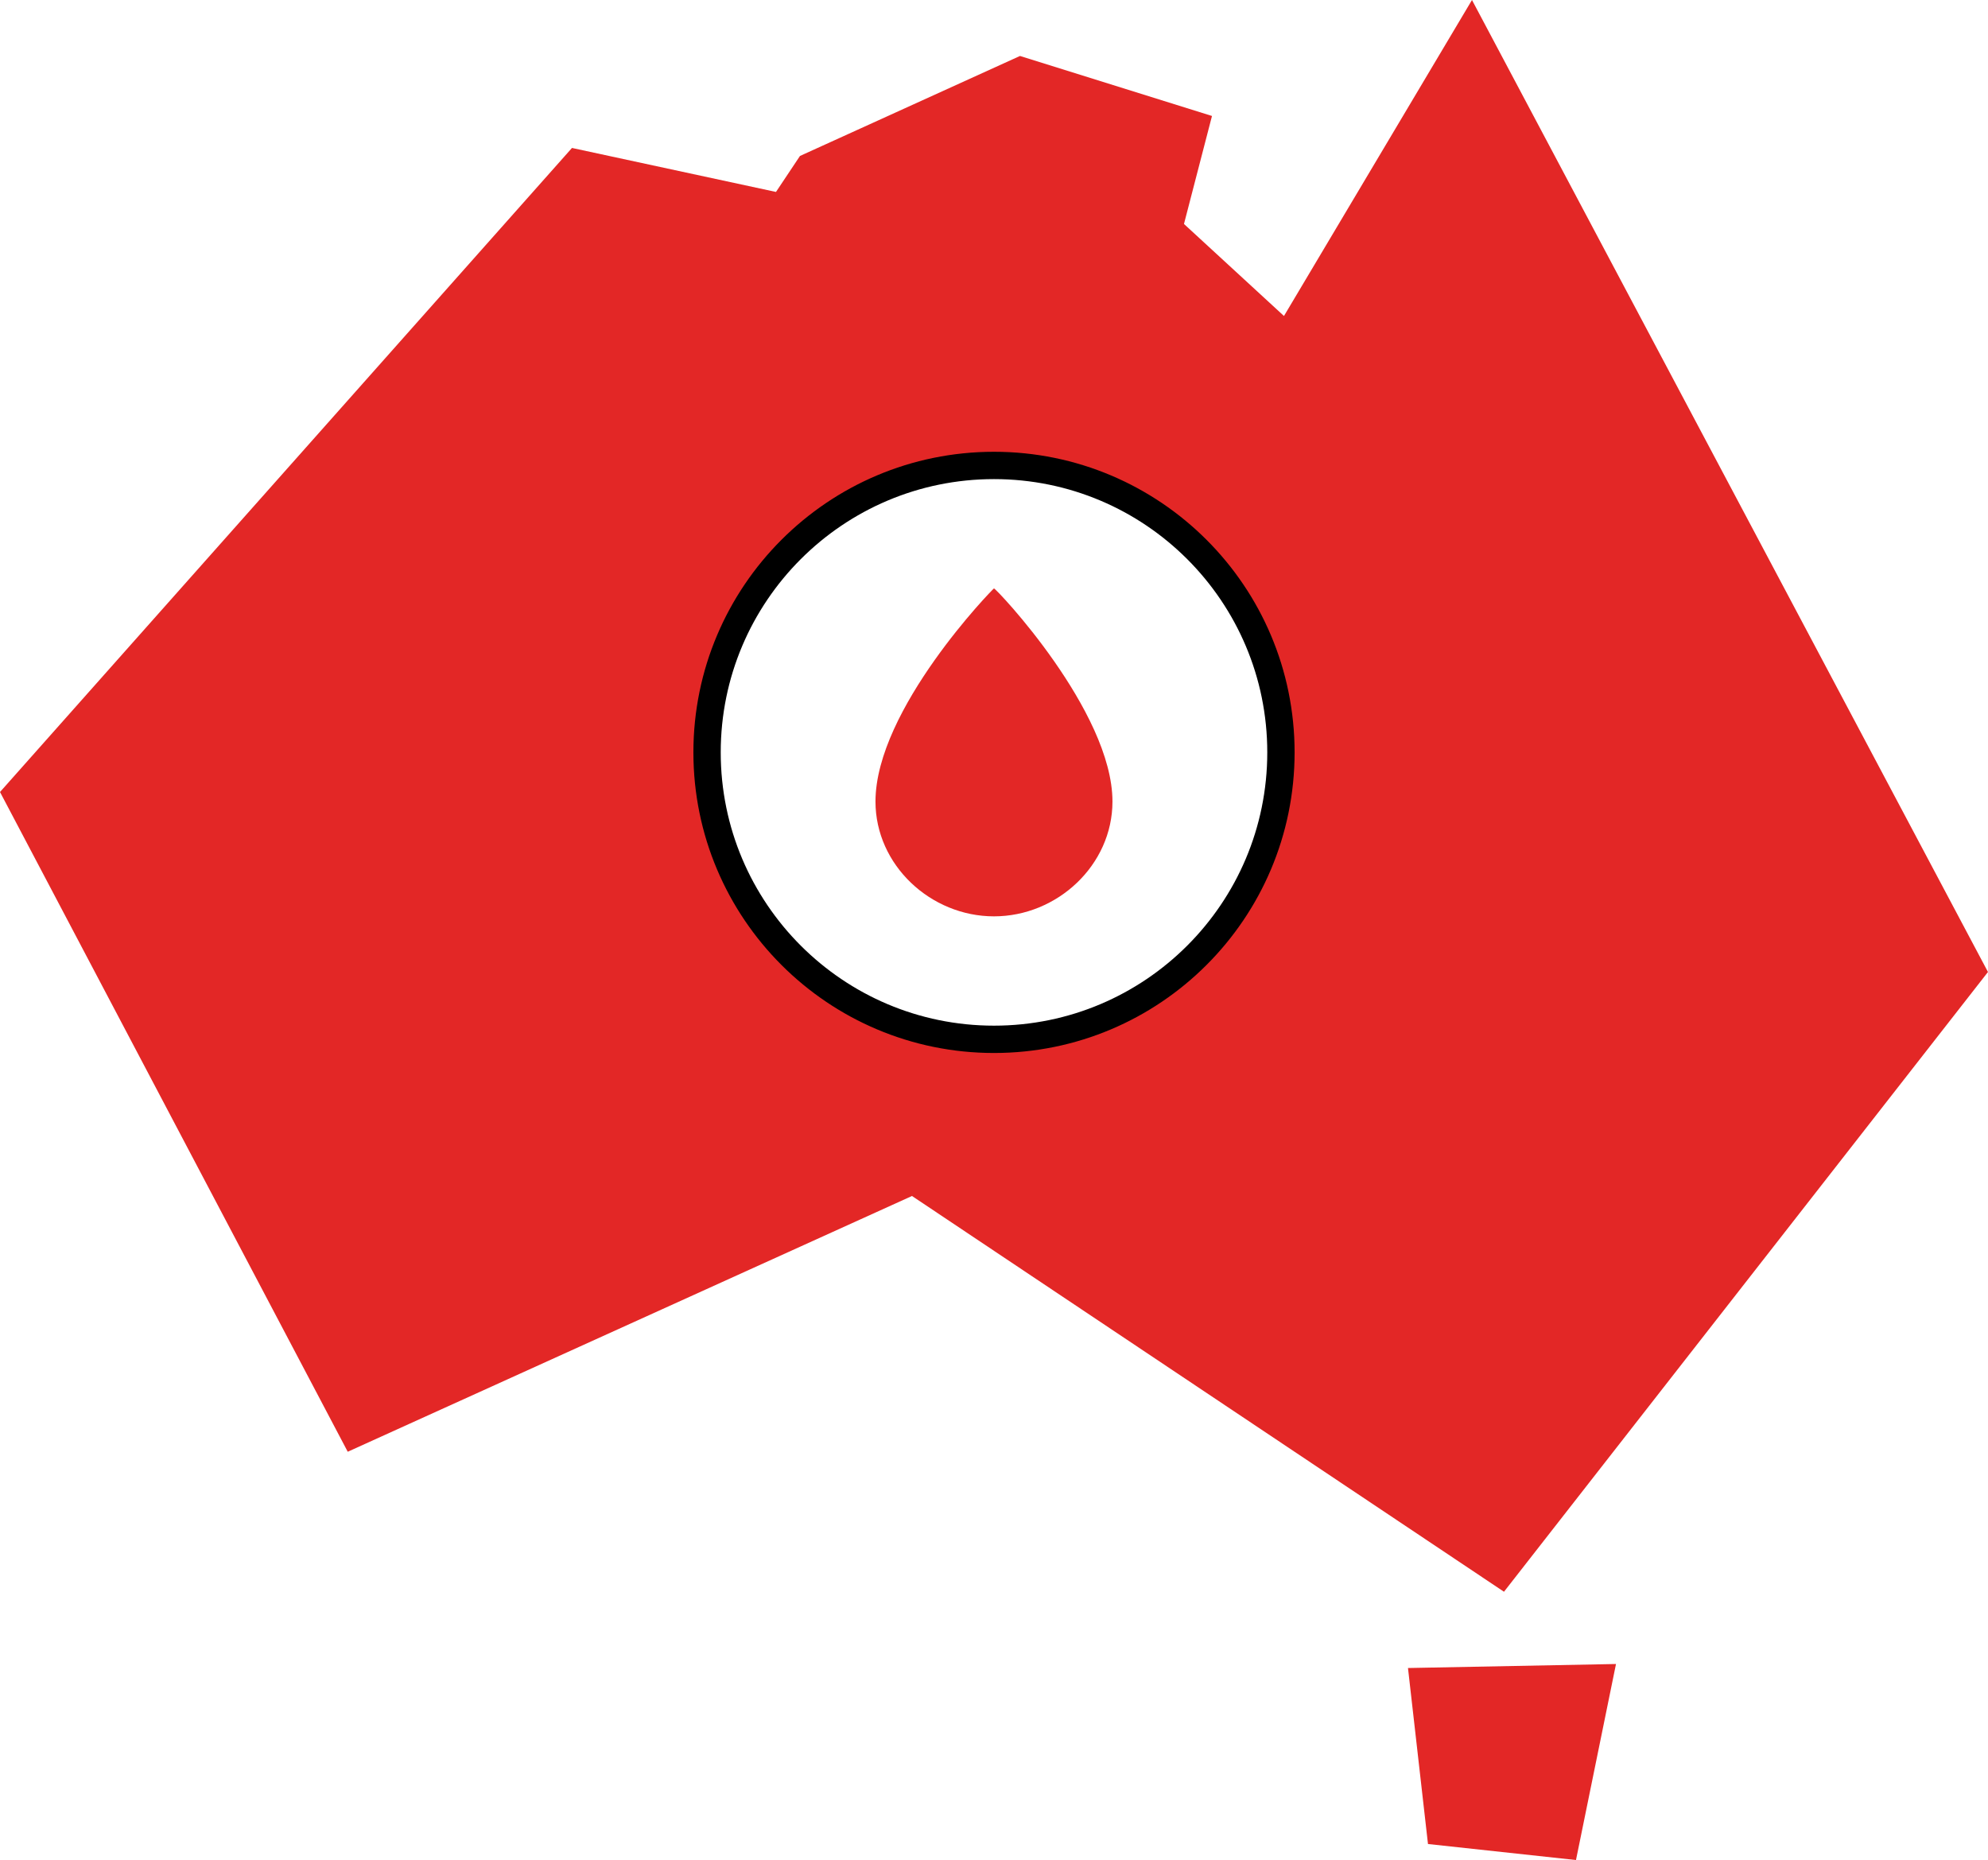
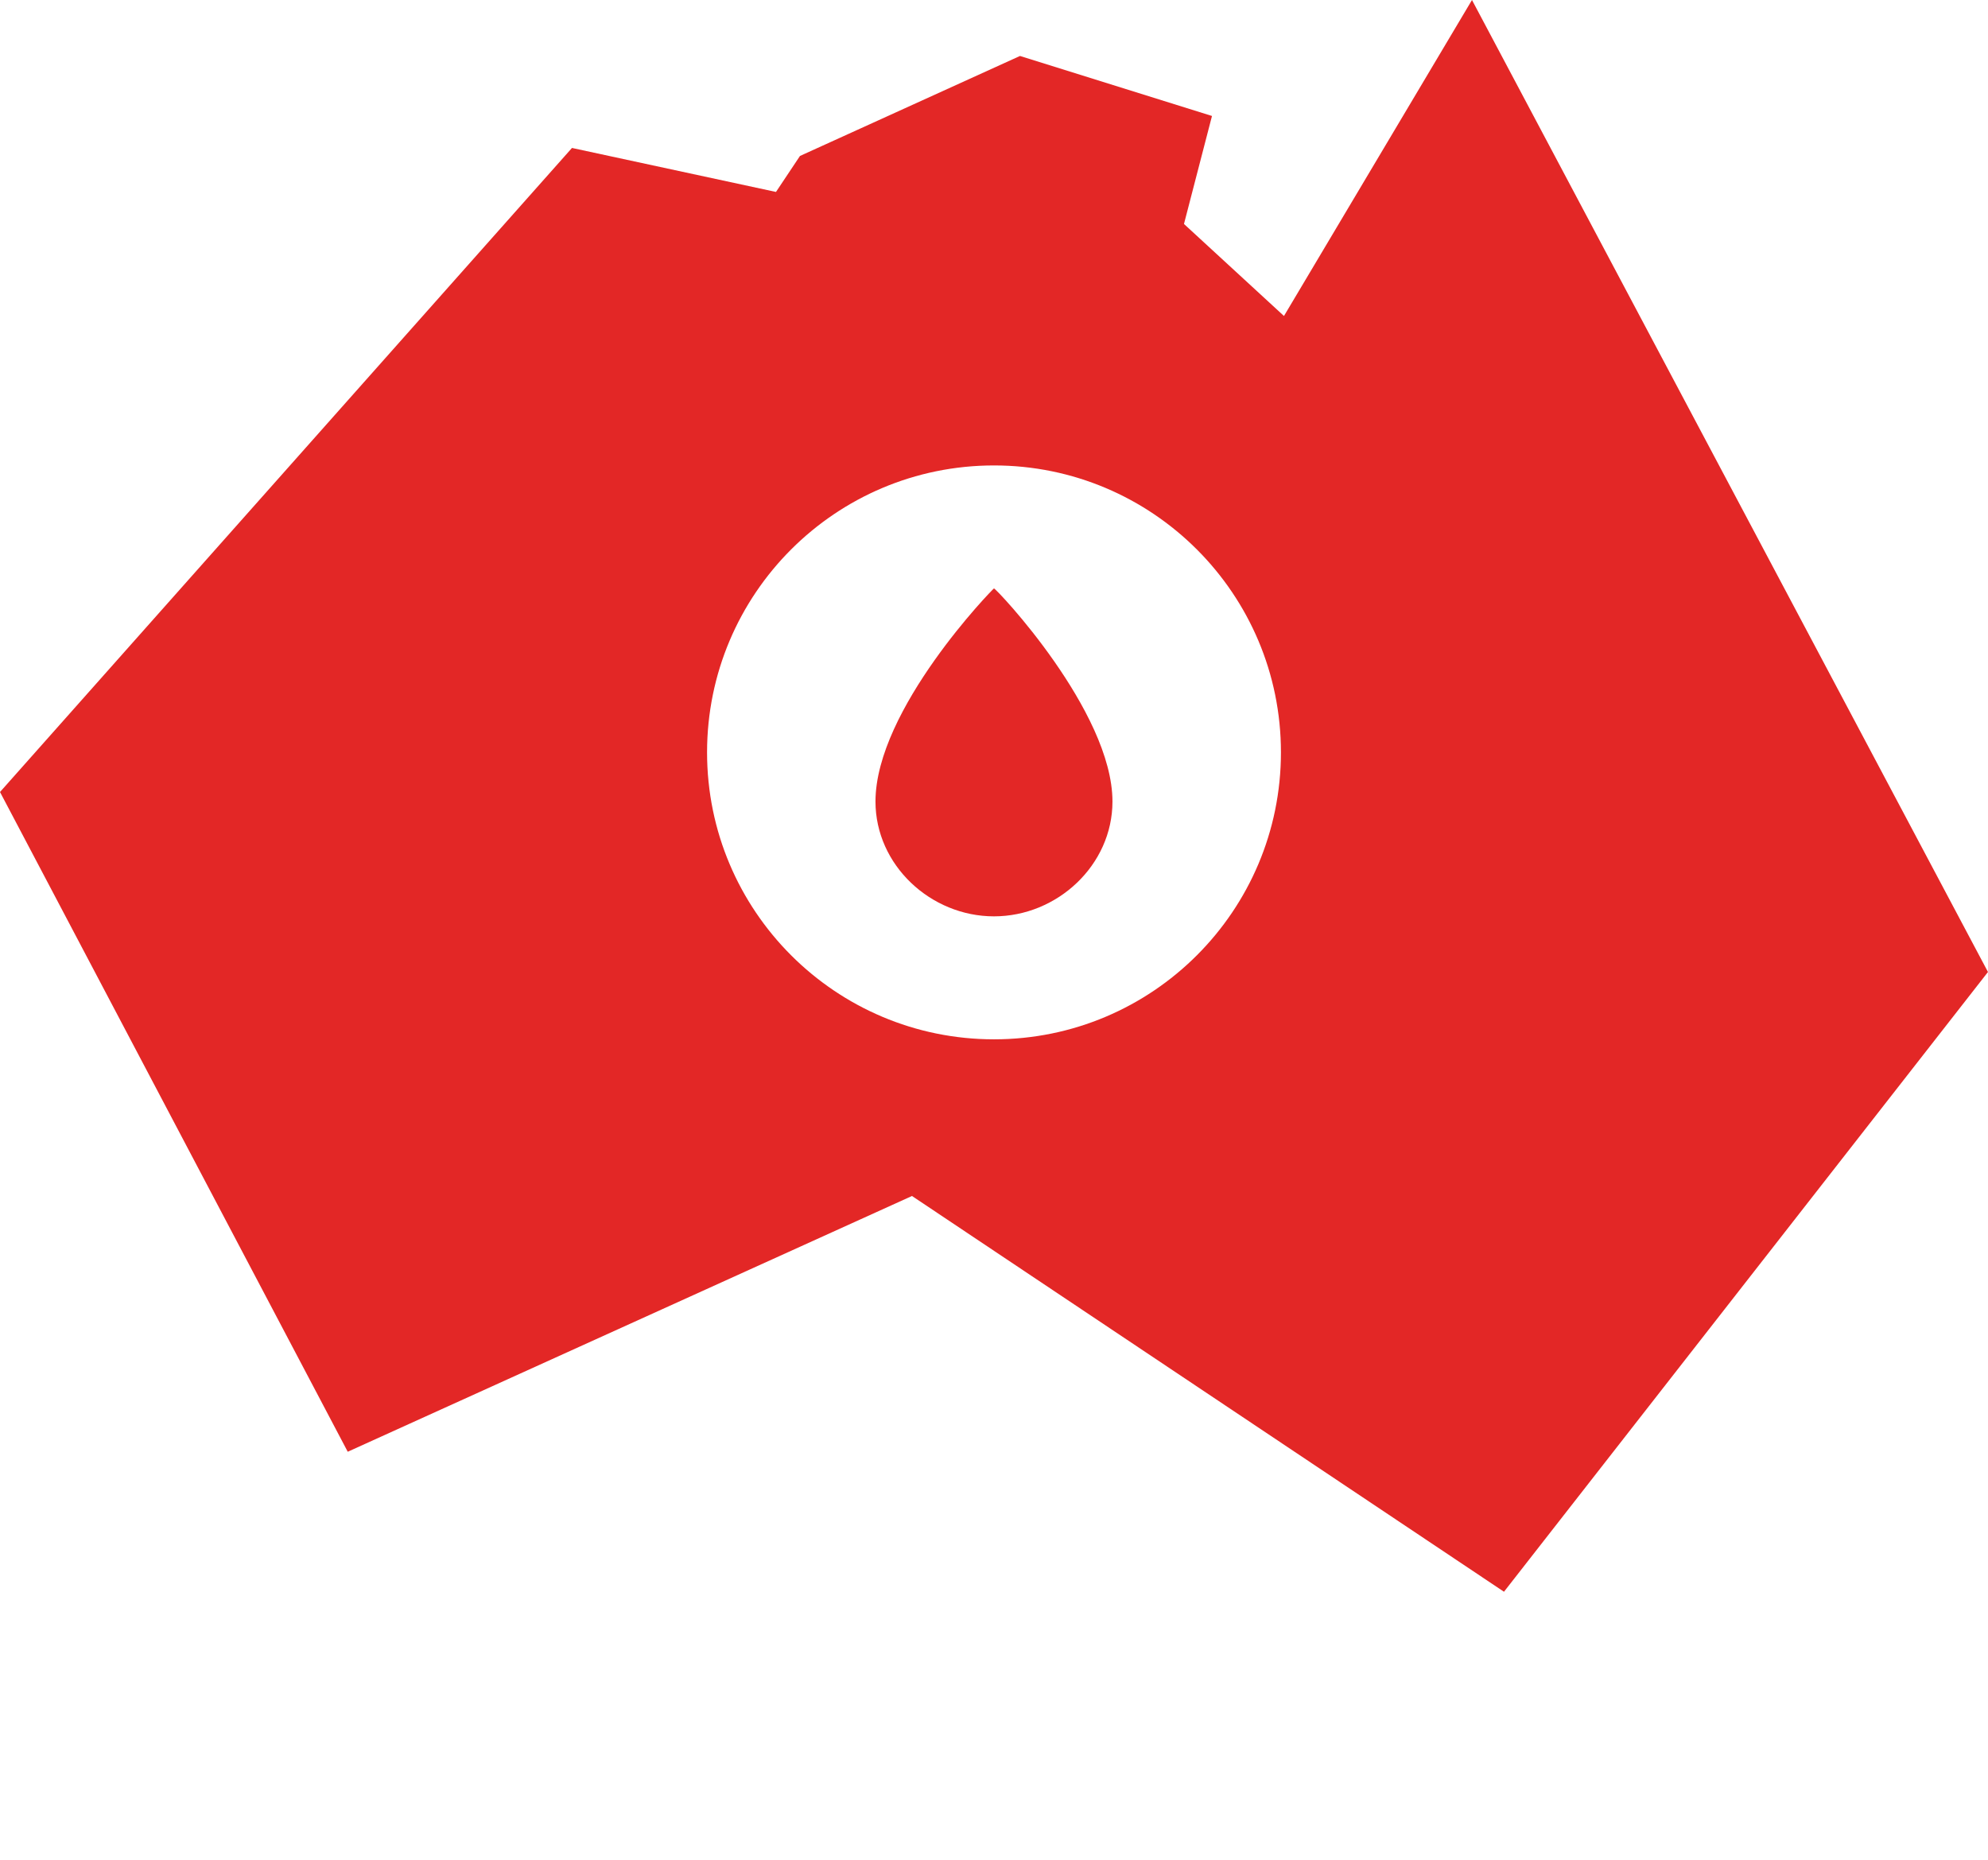
<svg xmlns="http://www.w3.org/2000/svg" id="Layer_2" viewBox="0 0 727.48 680.64">
  <defs>
    <style>.cls-1{fill:none;stroke:#000;stroke-miterlimit:10;stroke-width:10px;}.cls-2{fill:#e32726;}</style>
  </defs>
  <g id="Layer_1-2">
    <path class="cls-2" d="M538.65,0l-68.8,115.63-36.59-33.67,10.25-39.52-70.26-21.96-80.51,36.59-8.78,13.17-74.65-16.1L0,289.82l127.25,241.42,206.48-93.59,216.63,144.82,177.11-226.79L538.65,0ZM363.74,380.32c-57.99,0-105-47.01-105-105s47.01-105,105-105,105,47.01,105,105-47.01,105-105,105Z" />
-     <polygon class="cls-2" points="515.23 610.38 591.35 608.91 576.71 680.64 522.55 674.78 515.23 610.38" />
-     <circle class="cls-1" cx="363.74" cy="275.32" r="105" />
    <path class="cls-2" d="M407.09,293.31c0-33.08-42.56-77.99-43.36-77.99-.26,0-43.36,44.21-43.36,77.99,0,23.2,20.15,42.01,43.36,42.01s43.36-18.81,43.36-42.01Z" />
  </g>
</svg>